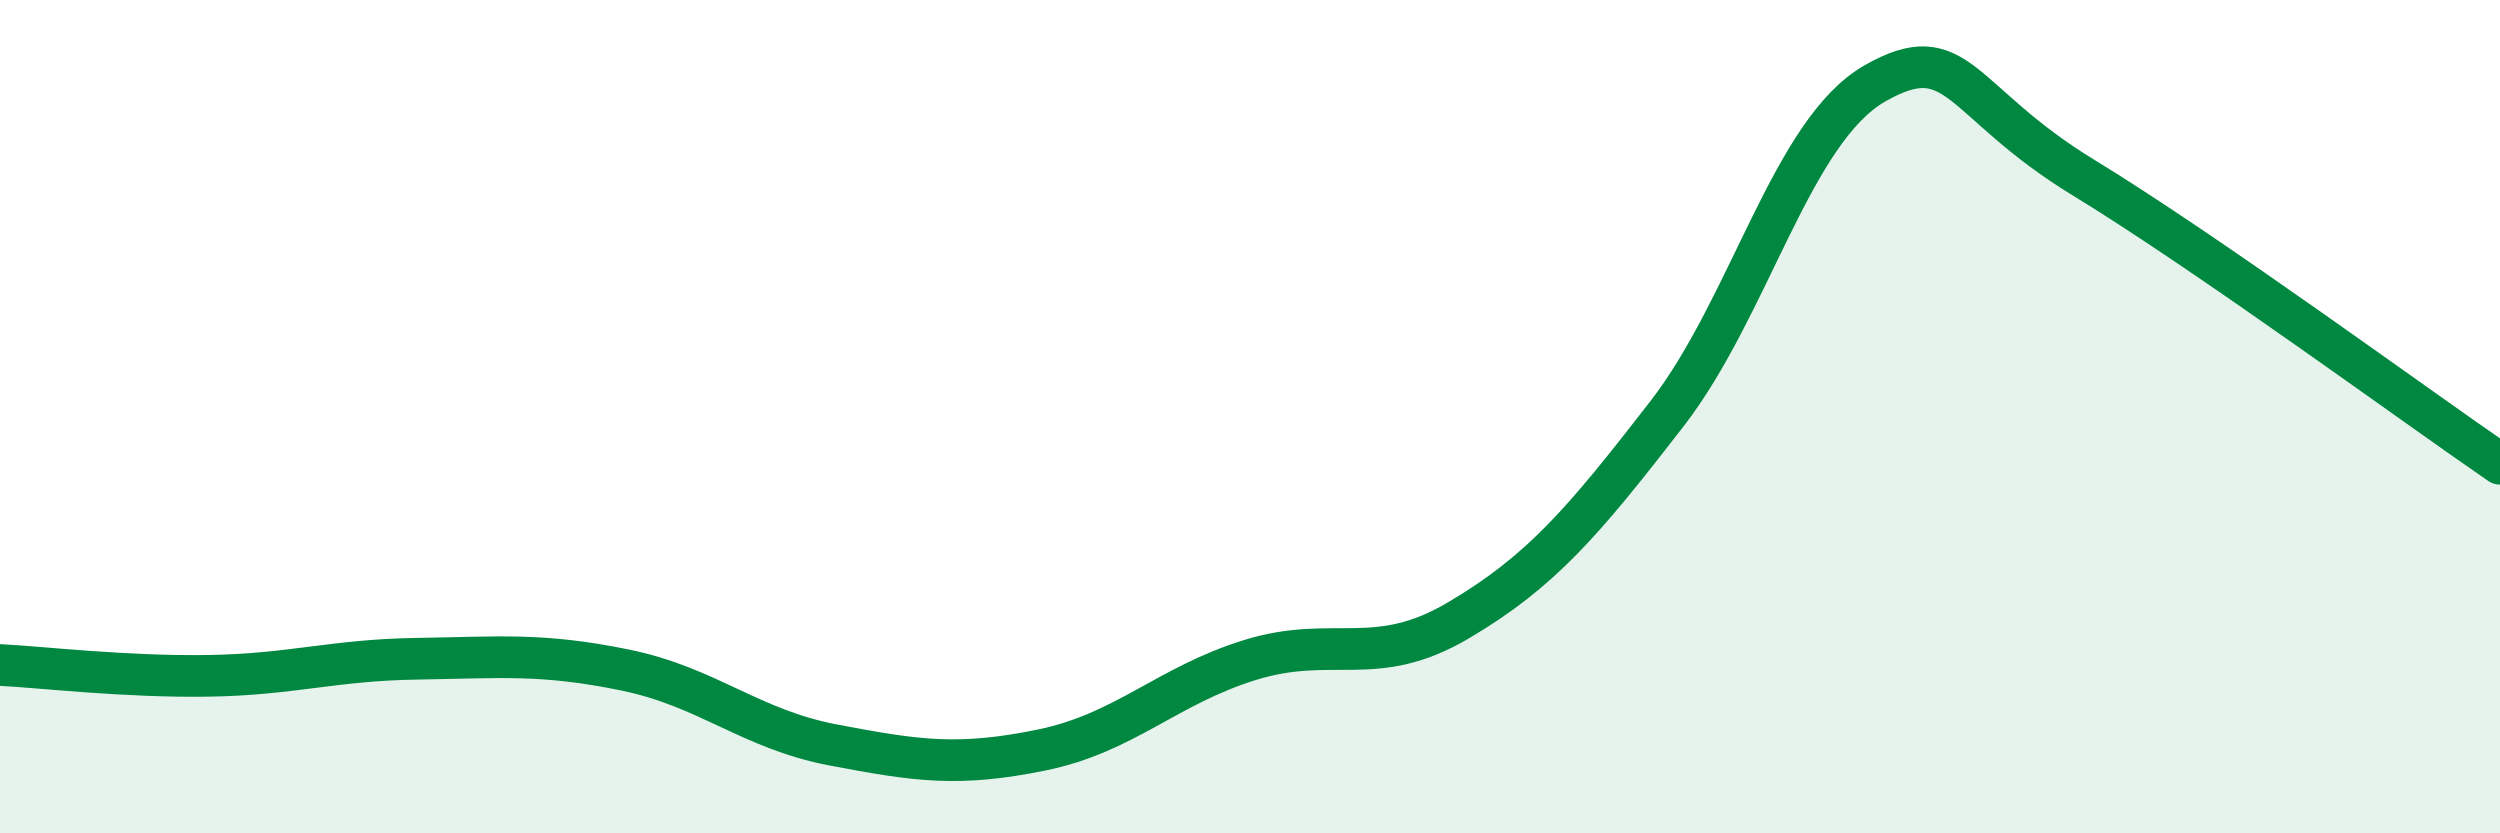
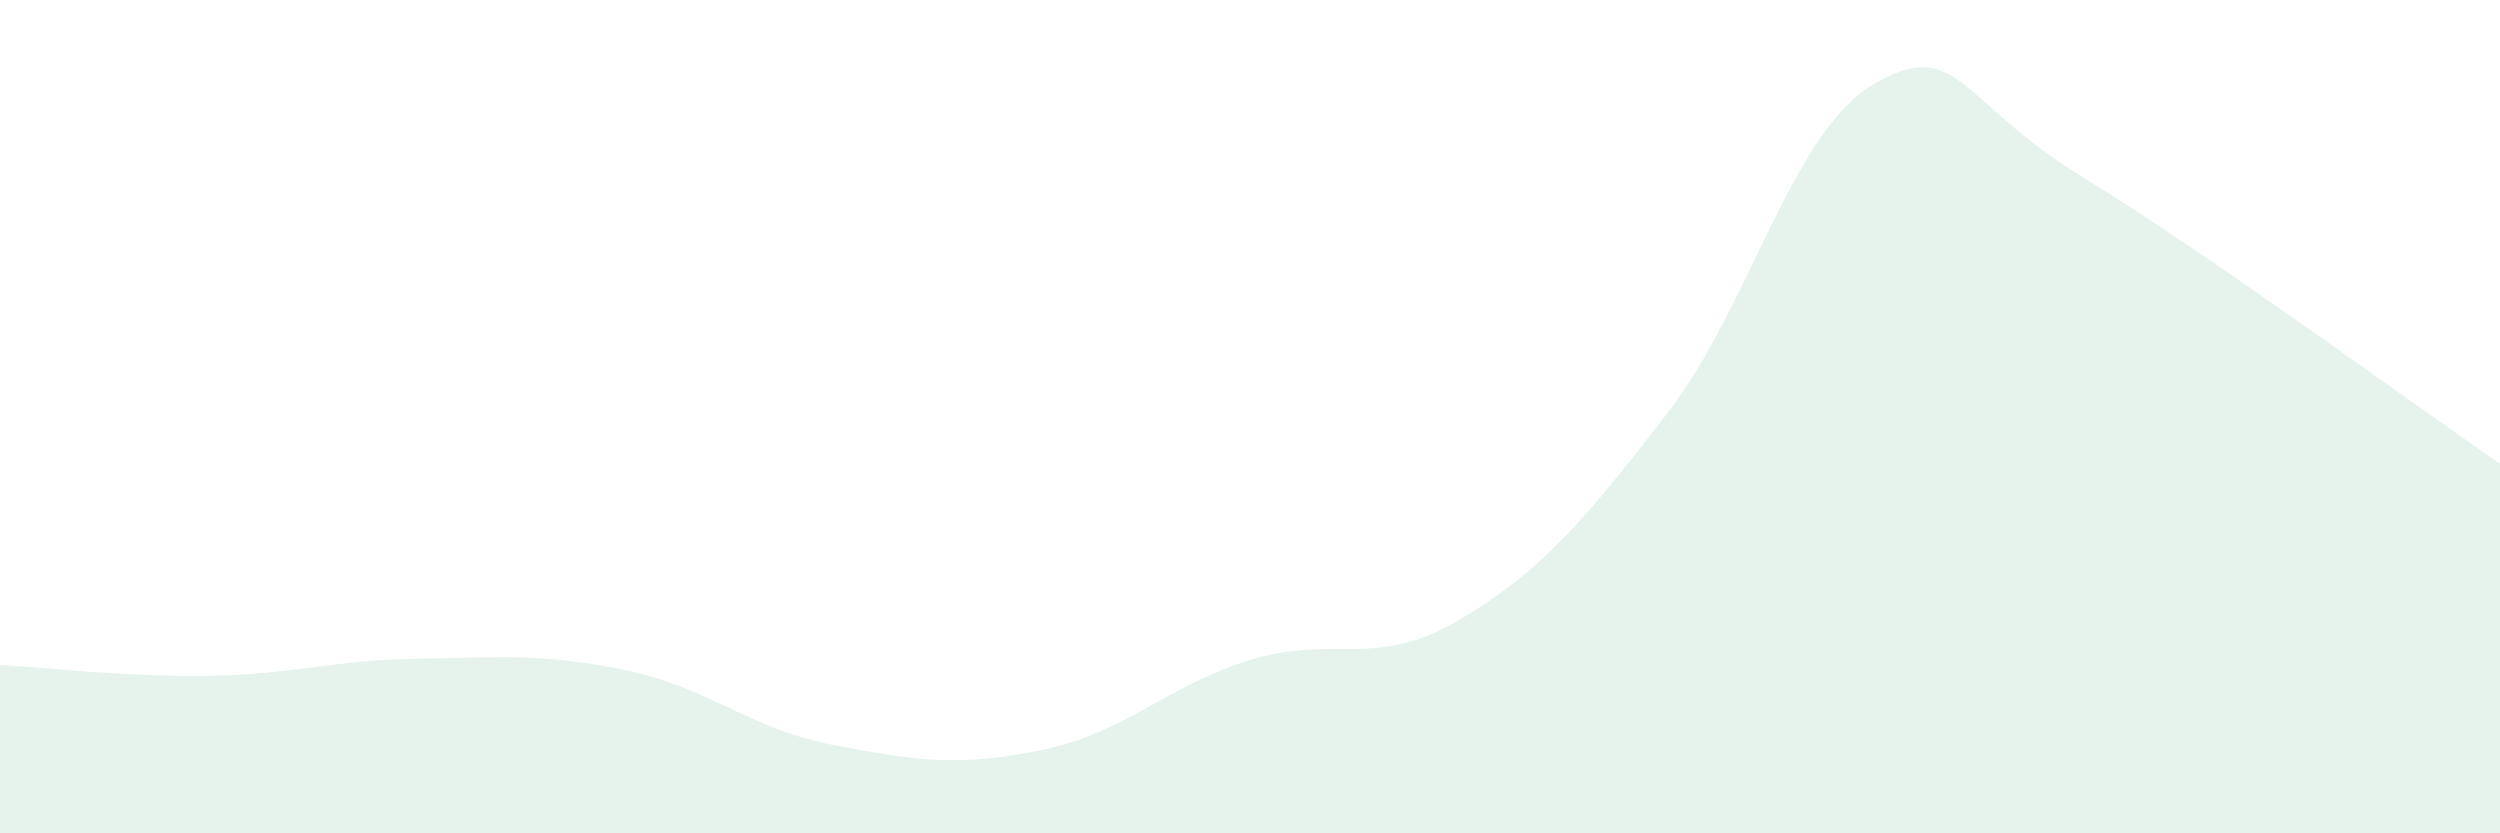
<svg xmlns="http://www.w3.org/2000/svg" width="60" height="20" viewBox="0 0 60 20">
  <path d="M 0,15.96 C 1,16.01 3,16.25 5,16.22 C 7,16.19 8,15.84 10,15.81 C 12,15.78 13,15.67 15,16.08 C 17,16.49 18,17.5 20,17.88 C 22,18.26 23,18.41 25,18 C 27,17.59 28,16.46 30,15.84 C 32,15.22 33,16.07 35,14.89 C 37,13.71 38,12.52 40,9.94 C 42,7.36 43,3.14 45,2 C 47,0.86 47,2.43 50,4.26 C 53,6.09 58,9.76 60,11.13L60 20L0 20Z" fill="#008740" opacity="0.1" stroke-linecap="round" stroke-linejoin="round" />
-   <path d="M 0,15.96 C 1,16.01 3,16.25 5,16.22 C 7,16.19 8,15.84 10,15.81 C 12,15.78 13,15.67 15,16.08 C 17,16.49 18,17.5 20,17.88 C 22,18.26 23,18.41 25,18 C 27,17.59 28,16.46 30,15.84 C 32,15.22 33,16.07 35,14.89 C 37,13.71 38,12.52 40,9.94 C 42,7.36 43,3.14 45,2 C 47,0.86 47,2.43 50,4.26 C 53,6.09 58,9.76 60,11.13" stroke="#008740" stroke-width="1" fill="none" stroke-linecap="round" stroke-linejoin="round" />
</svg>